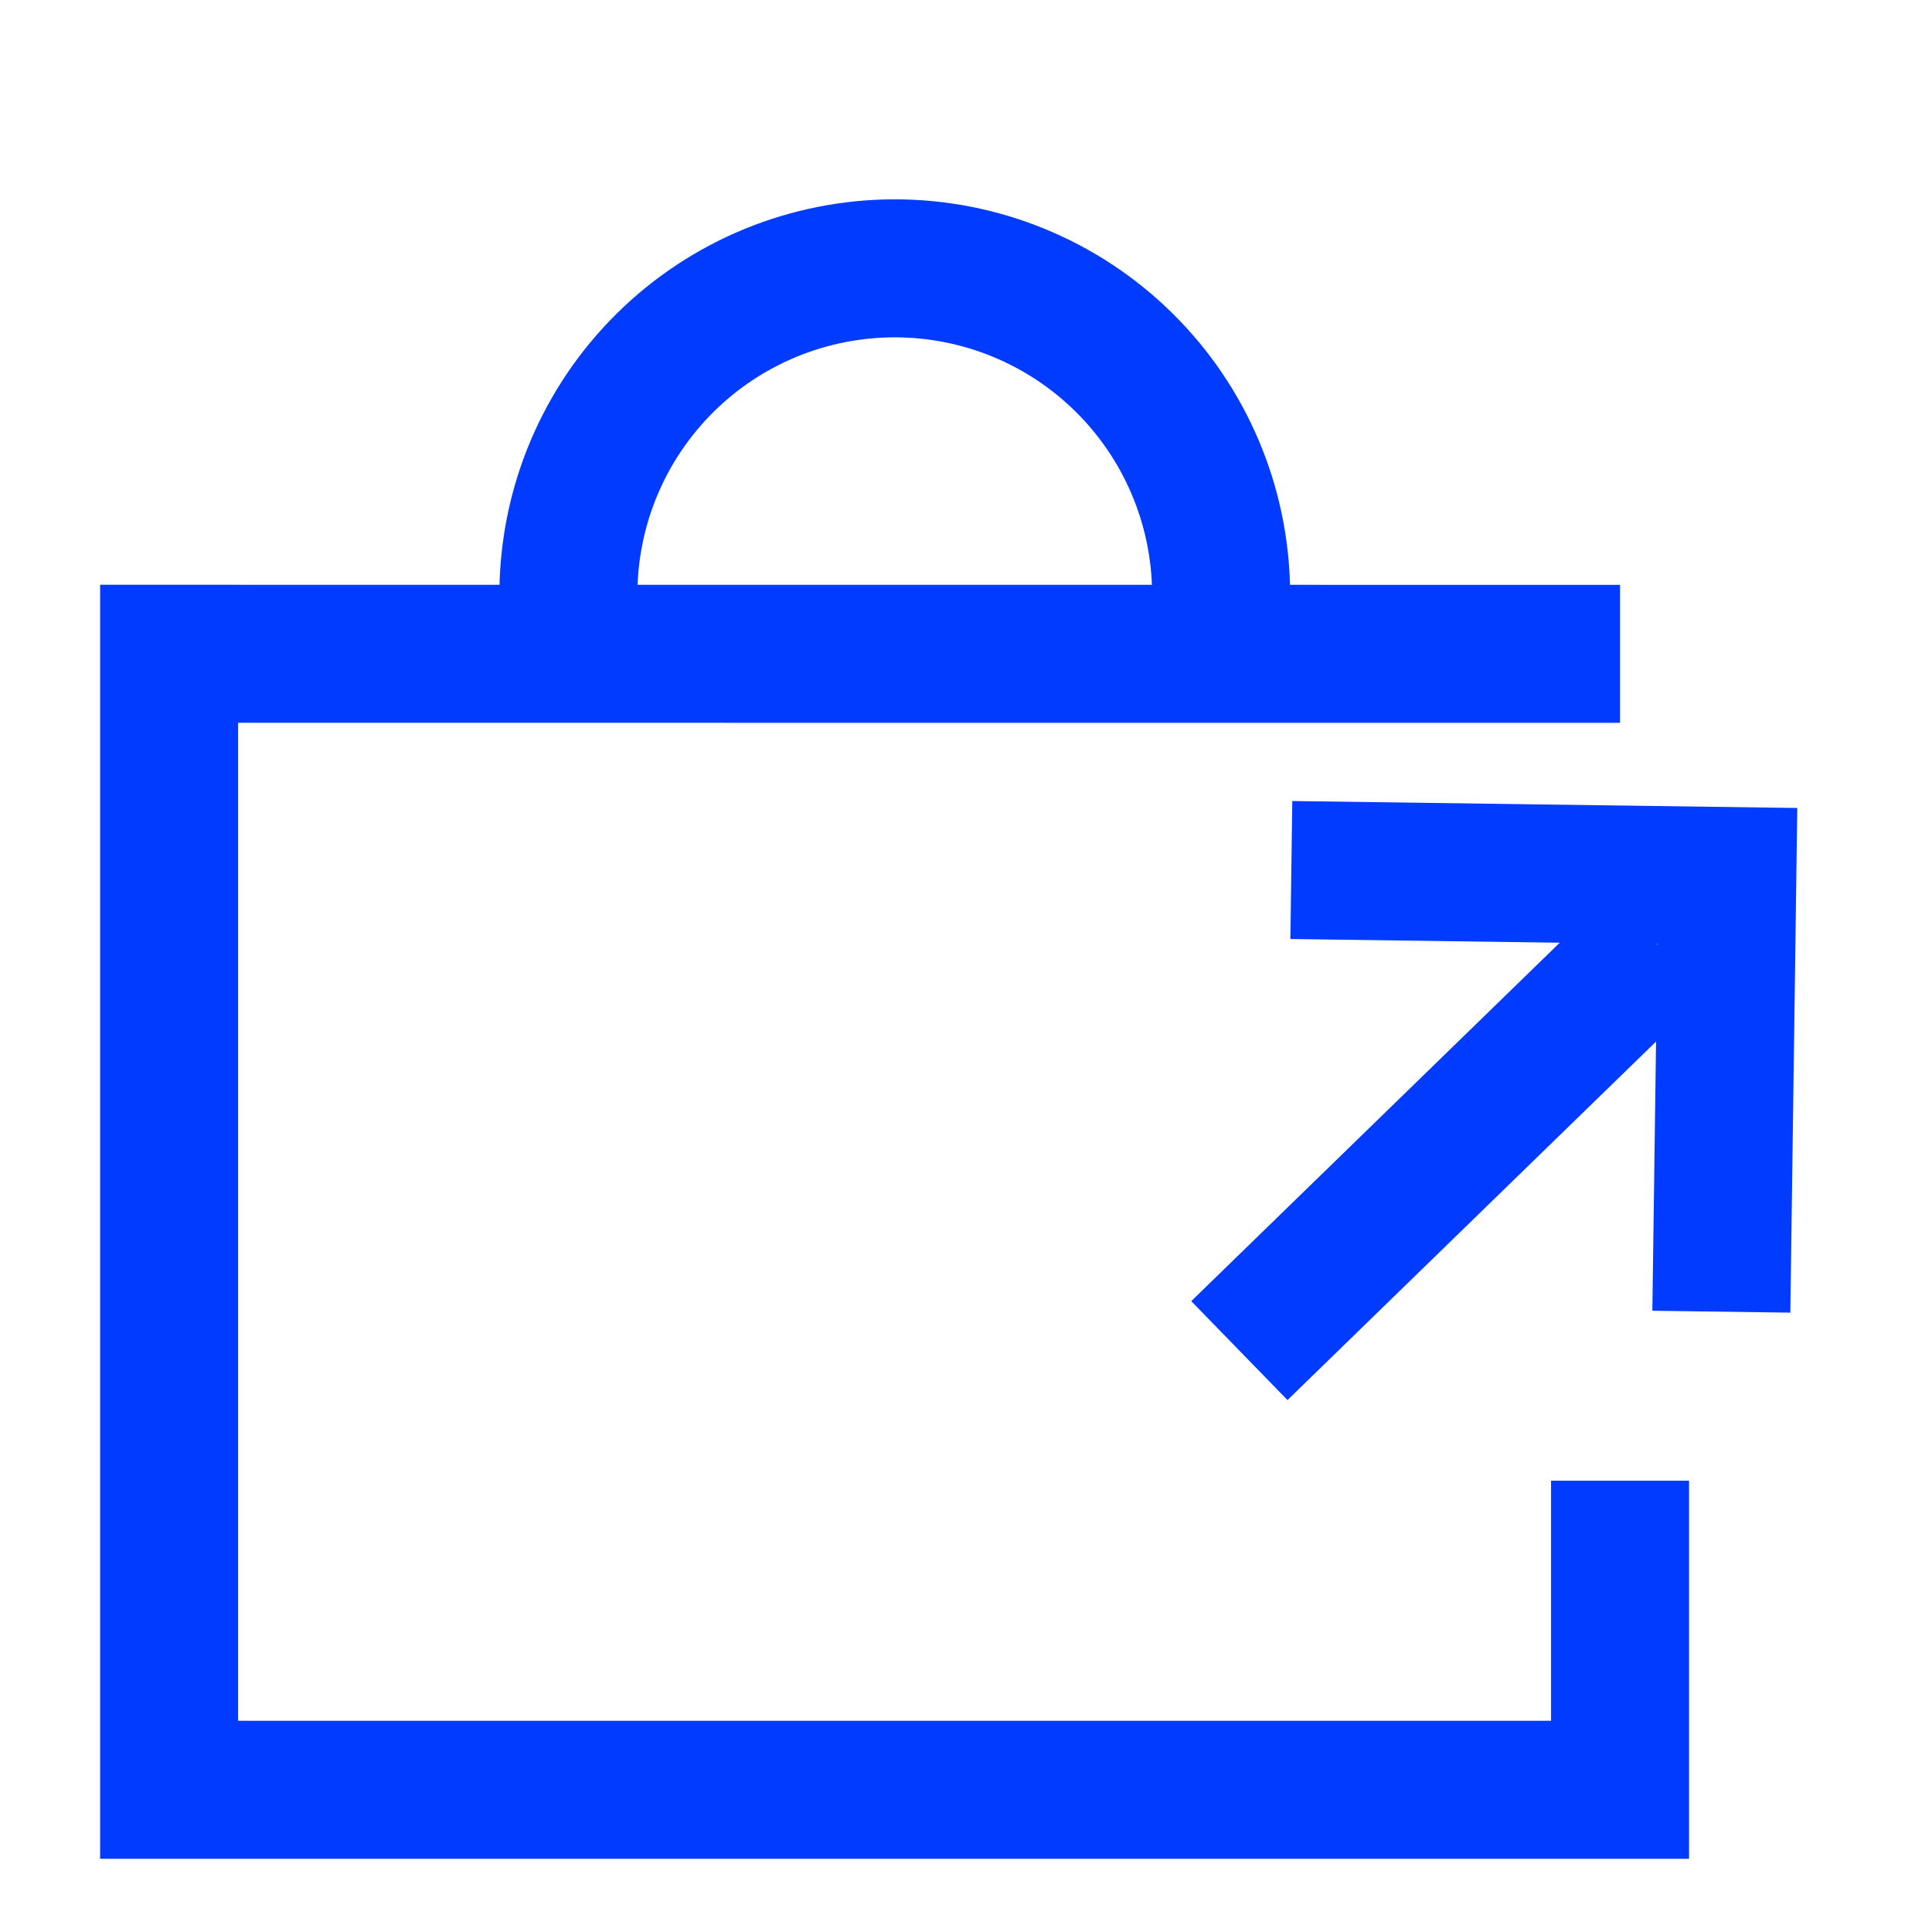
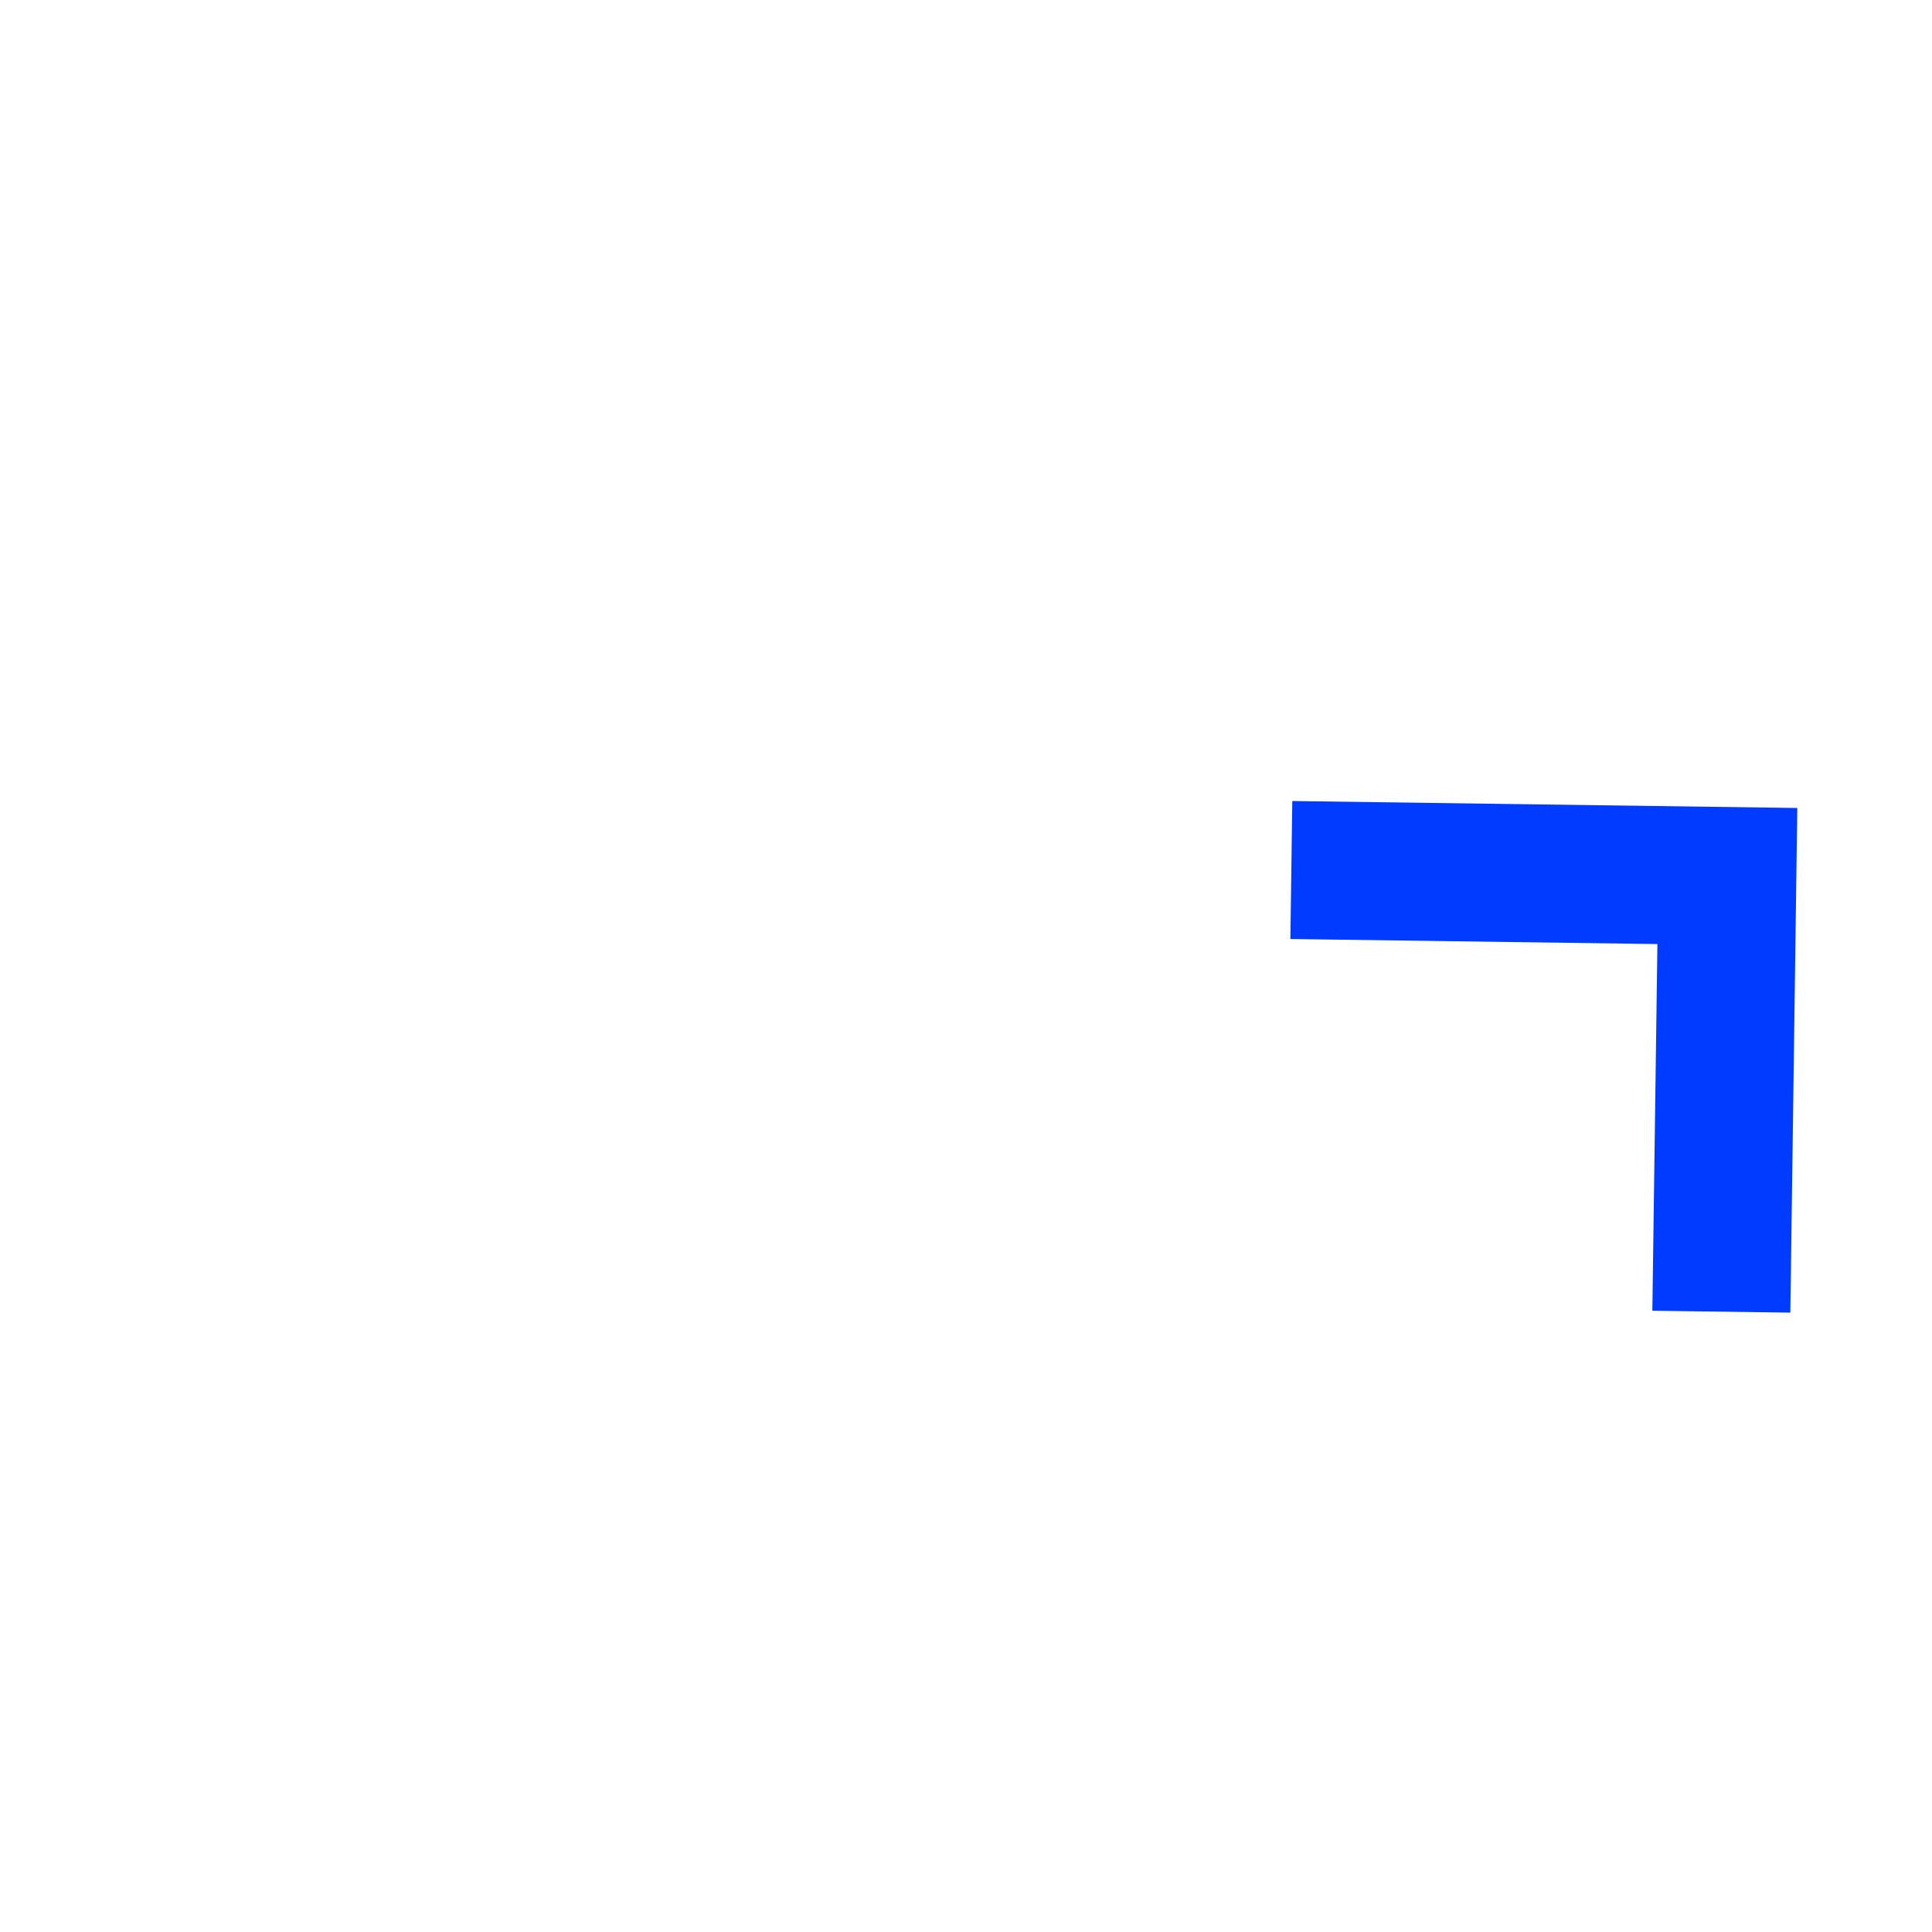
<svg xmlns="http://www.w3.org/2000/svg" width="28" height="28" viewBox="0 0 28 28" fill="none">
  <path d="M18.715 12.609L25.034 12.696L24.947 19.01" stroke="#013BFF" stroke-width="2" />
-   <path d="M24.014 13.687L17.962 19.574" stroke="#013BFF" stroke-width="2" />
-   <path d="M23.479 9.476L2.451 9.475V25.939H23.479V21.459" stroke="#013BFF" stroke-width="2" stroke-miterlimit="10" />
-   <path d="M17.697 8.567C17.683 7.322 17.179 6.132 16.293 5.256C15.408 4.38 14.213 3.889 12.967 3.889C11.722 3.889 10.526 4.38 9.641 5.256C8.755 6.132 8.251 7.322 8.238 8.567" stroke="#013BFF" stroke-width="2" stroke-miterlimit="10" />
</svg>